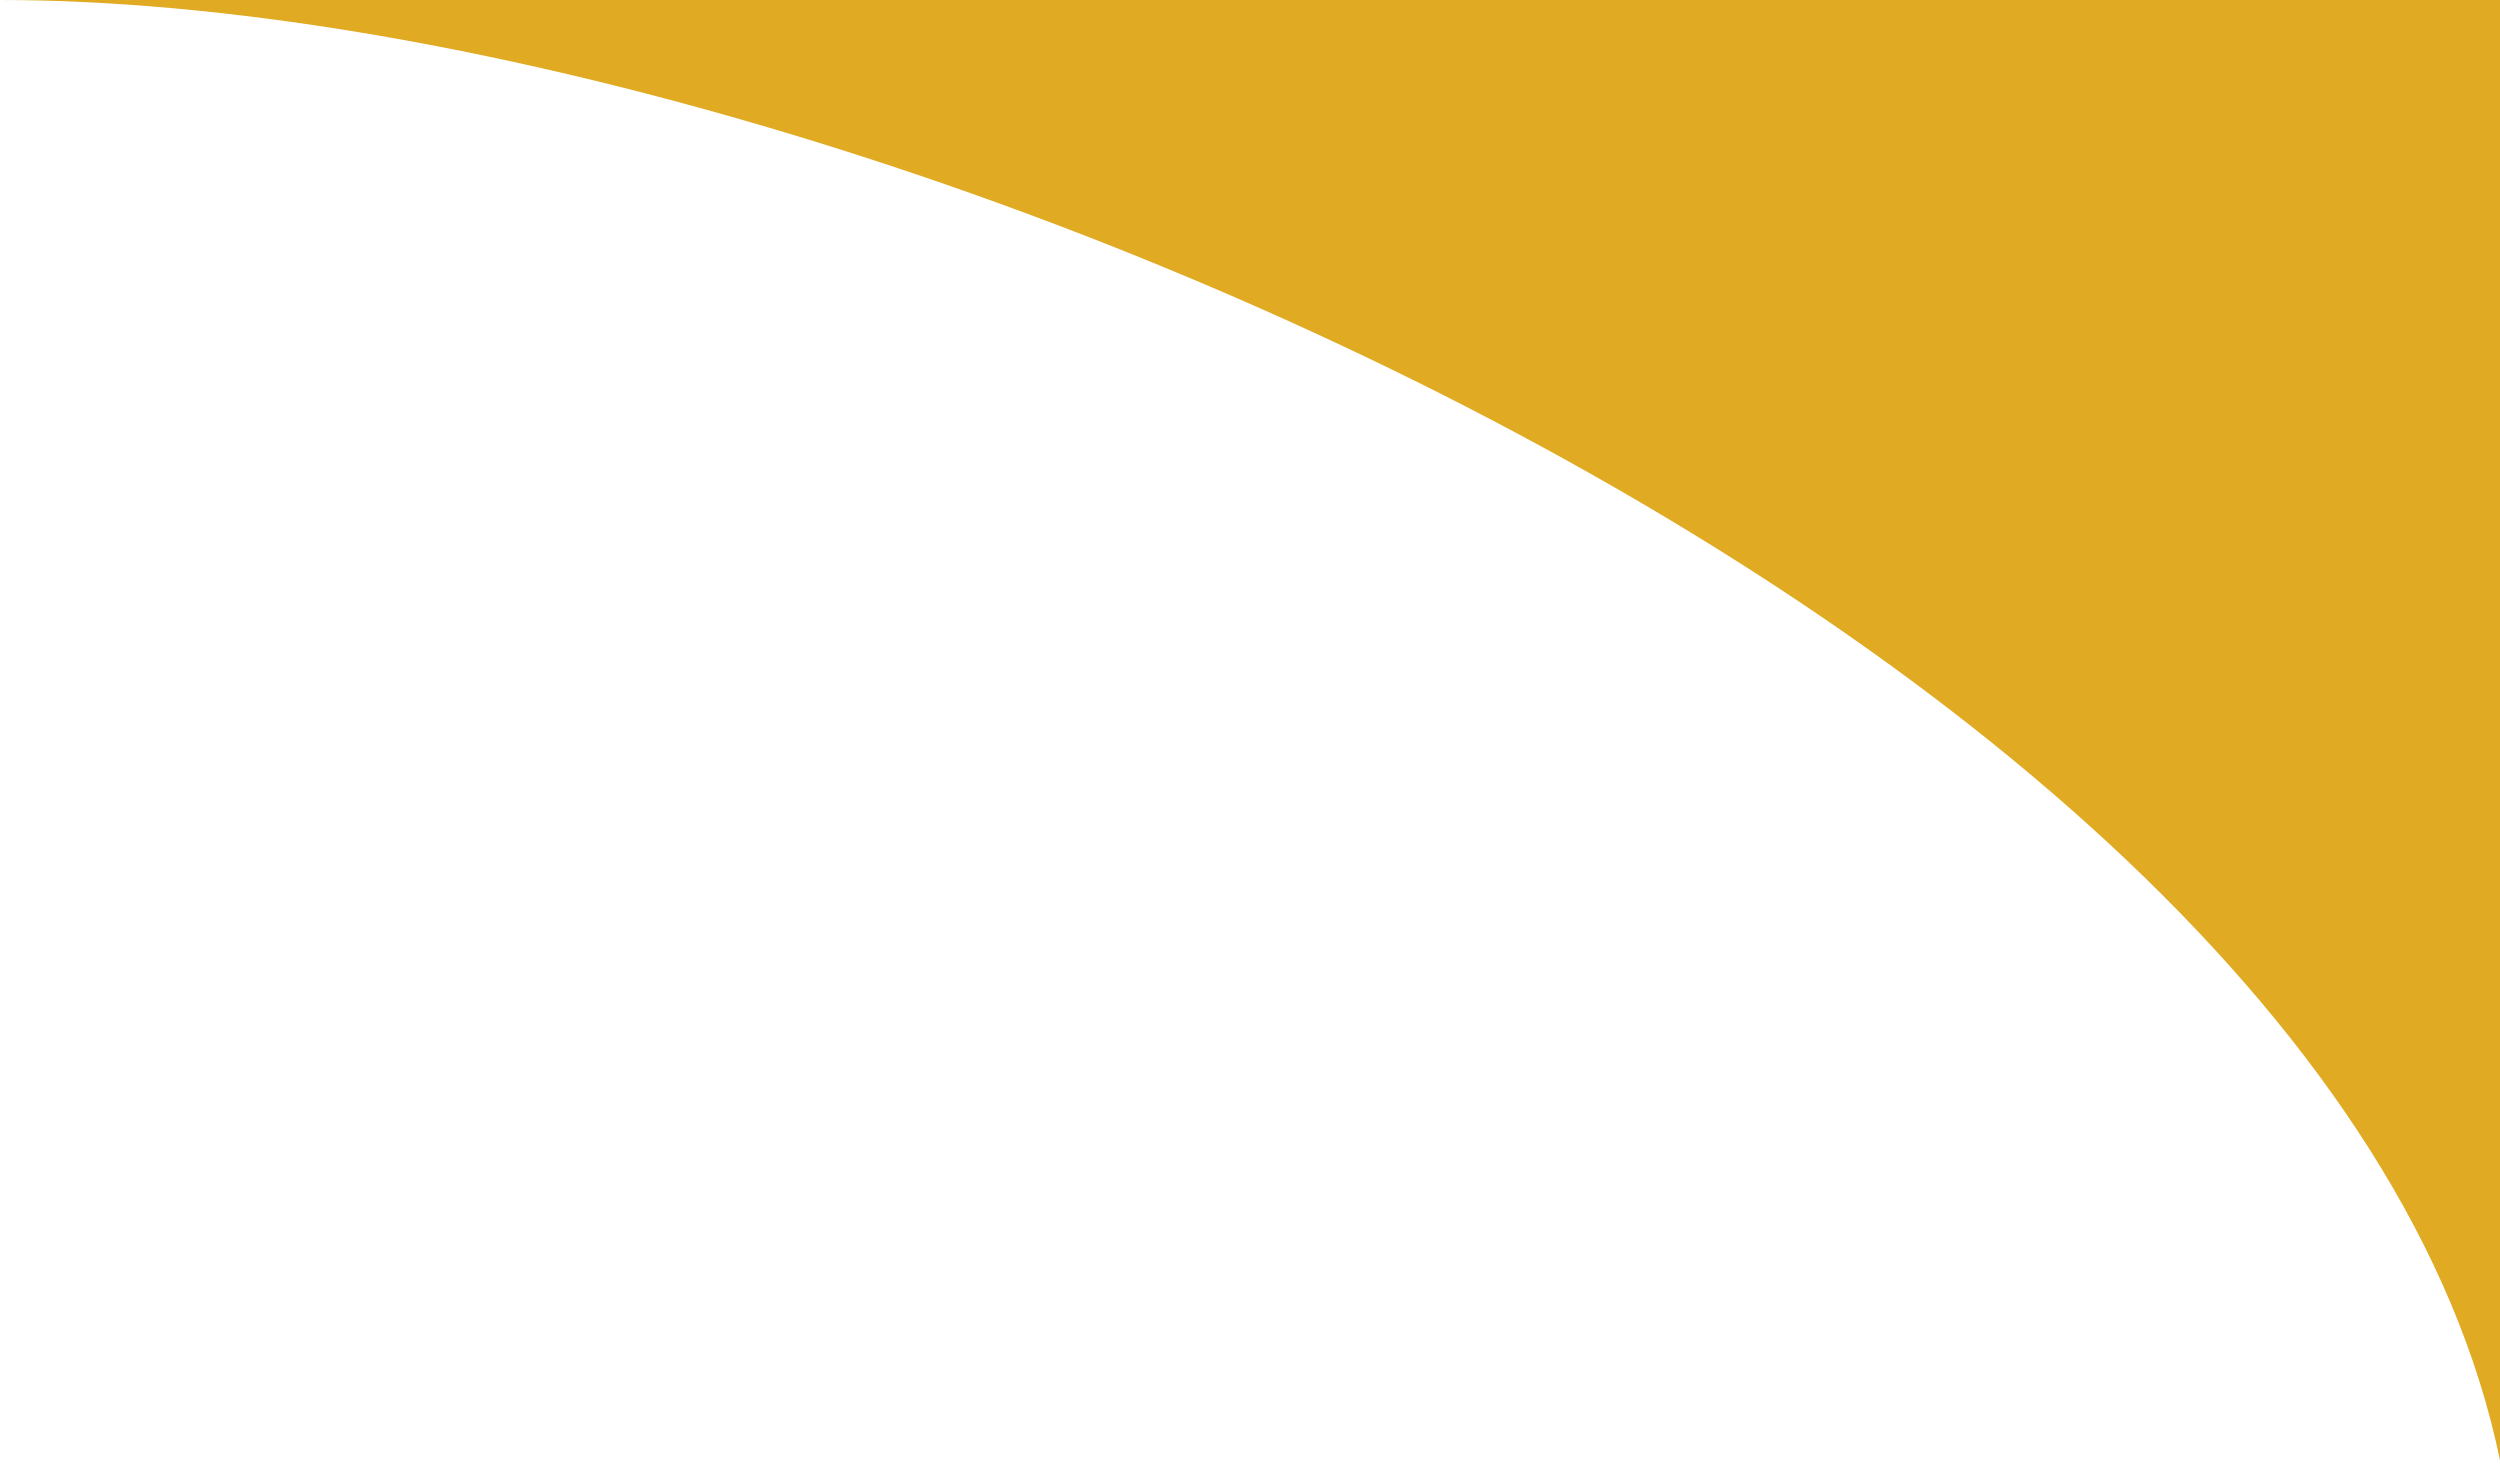
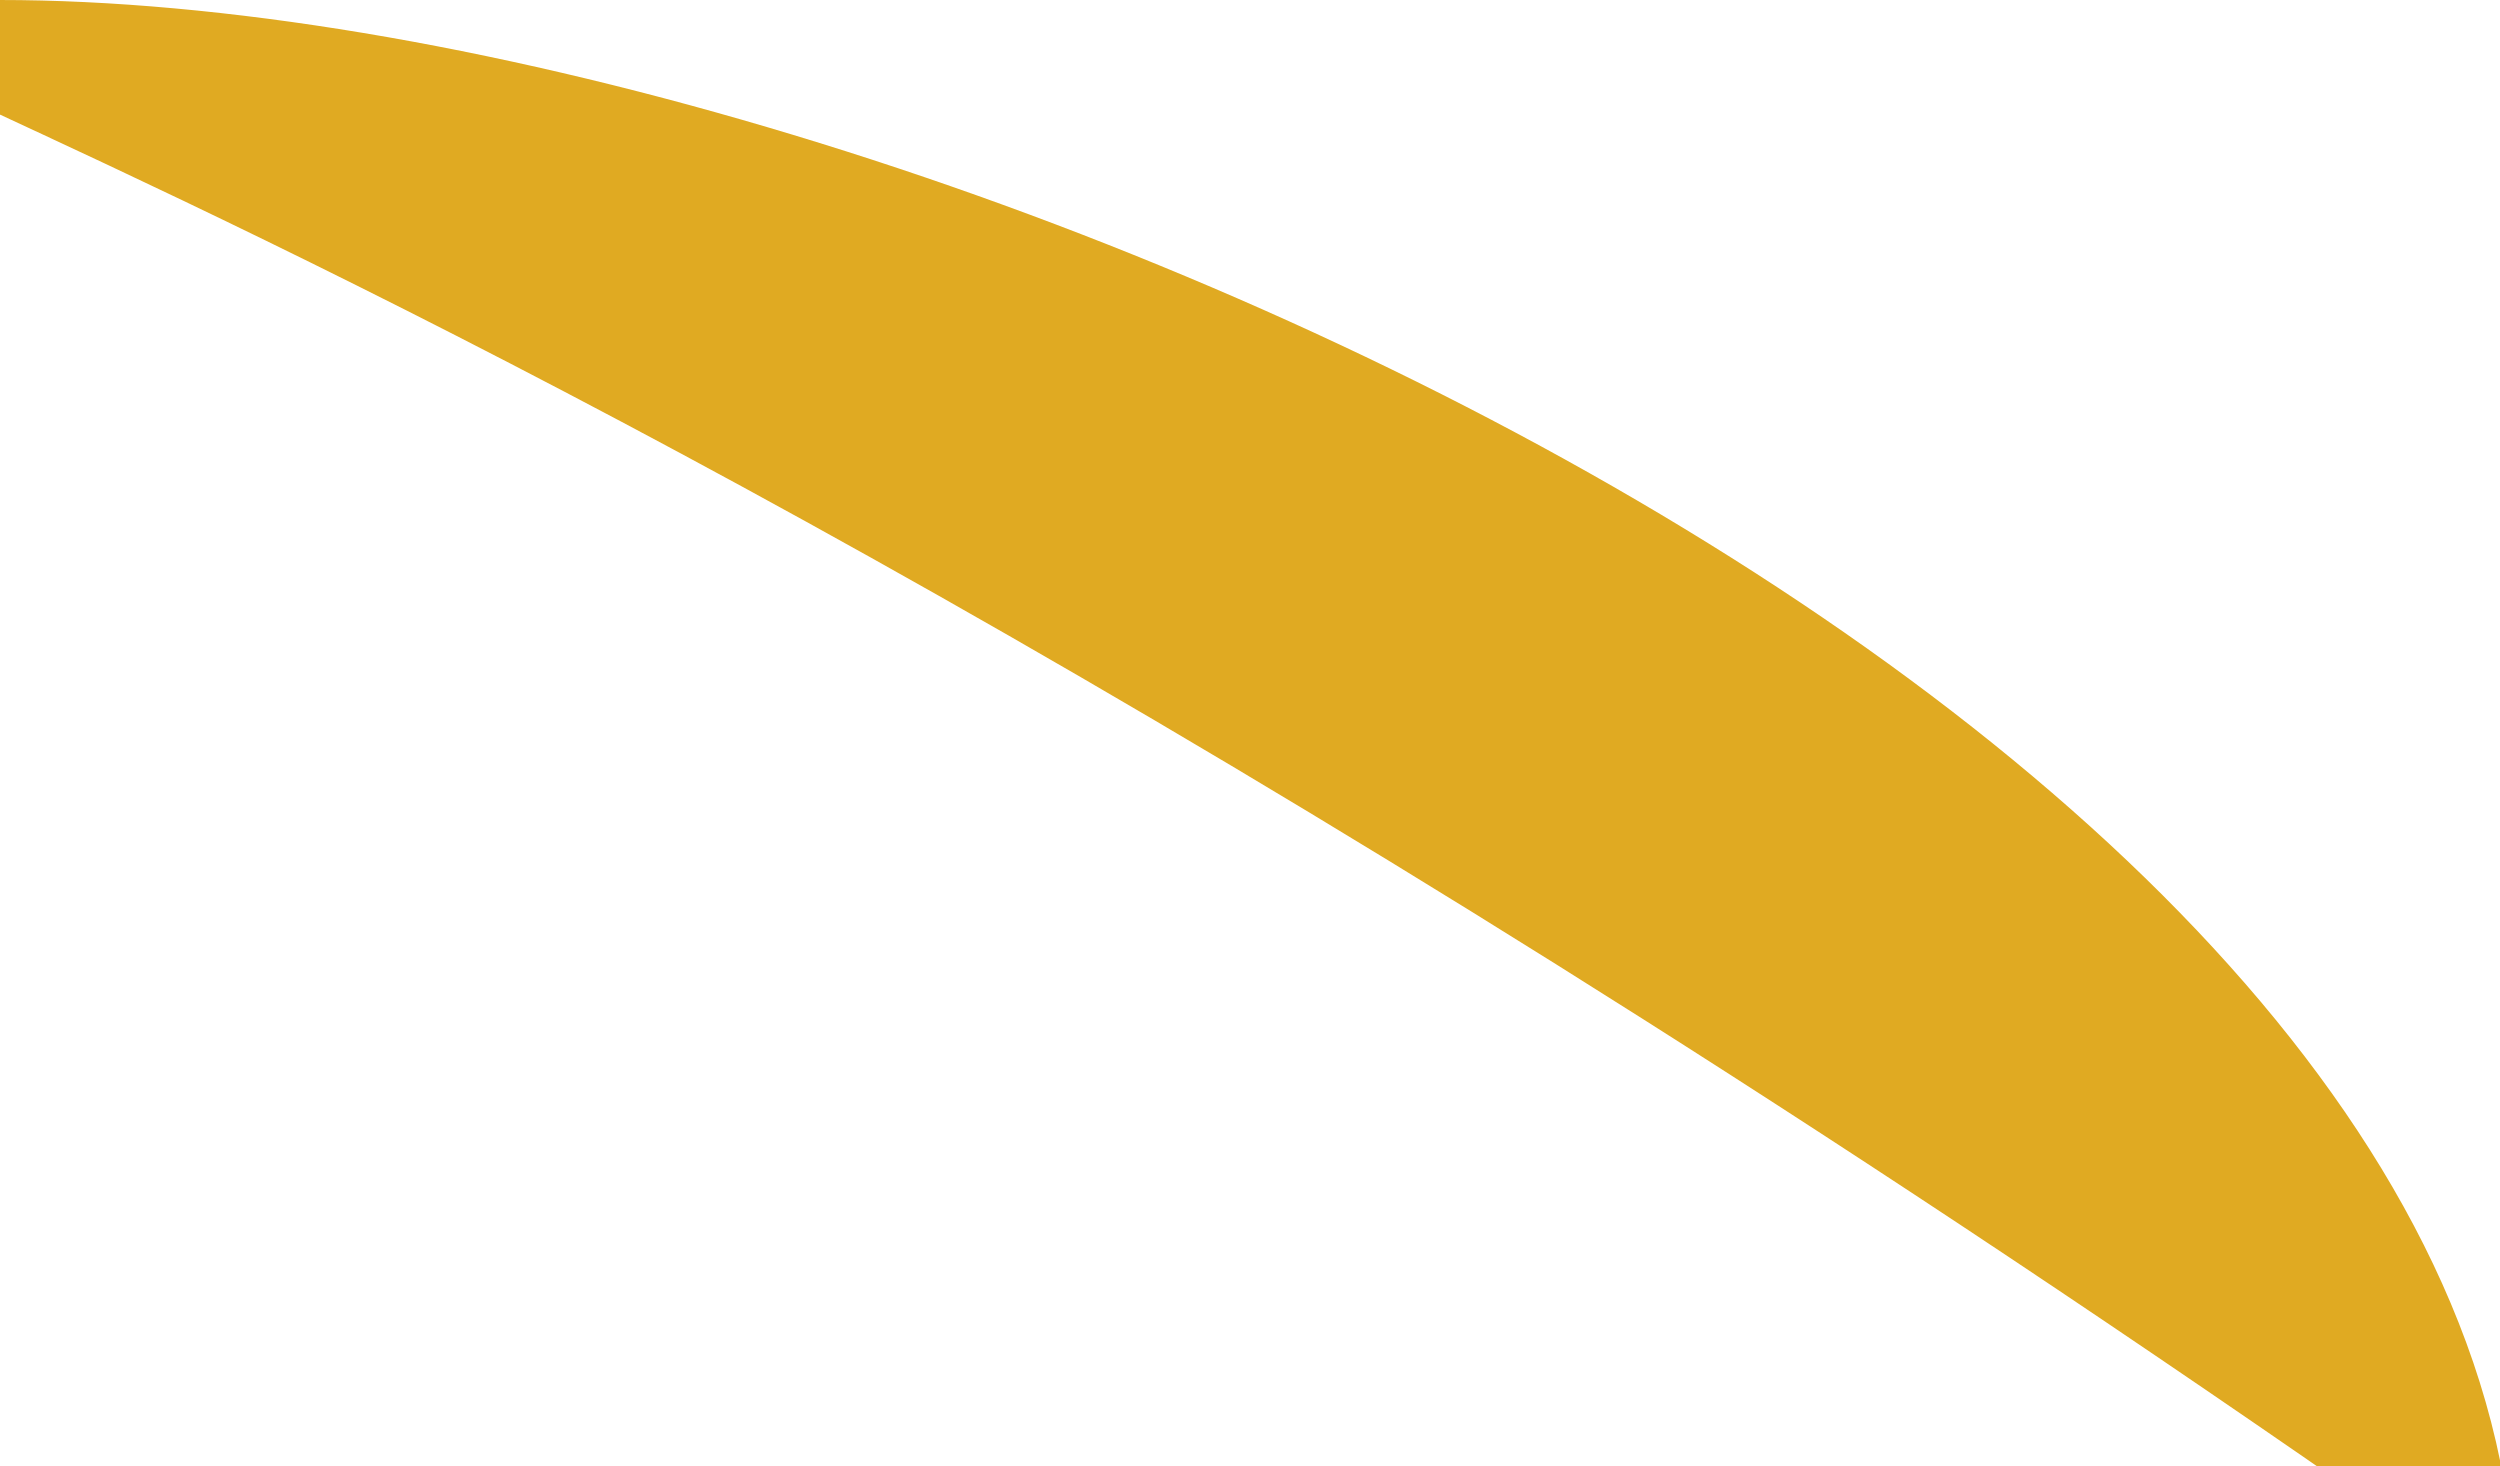
<svg xmlns="http://www.w3.org/2000/svg" width="162px" height="95px" viewBox="0 0 162 95" version="1.1">
  <title>shape-yellow-top</title>
  <desc>Created with Sketch.</desc>
  <defs />
  <g id="Projet" stroke="none" stroke-width="1" fill="none" fill-rule="evenodd">
    <g id="Homepage" transform="translate(-1278, -720)" fill="#E0AA22">
      <g id="Hero" transform="translate(-25, 0)">
        <g id="Head">
-           <path d="M1302.965,720 C1360.69,720 1465.638,767.081 1466,824 C1465.685,774.615 1465.685,739.948 1466,720 C1318.827,720 1264.482,720 1302.965,720 Z" id="shape-yellow-top" />
+           <path d="M1302.965,720 C1360.69,720 1465.638,767.081 1466,824 C1318.827,720 1264.482,720 1302.965,720 Z" id="shape-yellow-top" />
        </g>
      </g>
    </g>
  </g>
</svg>